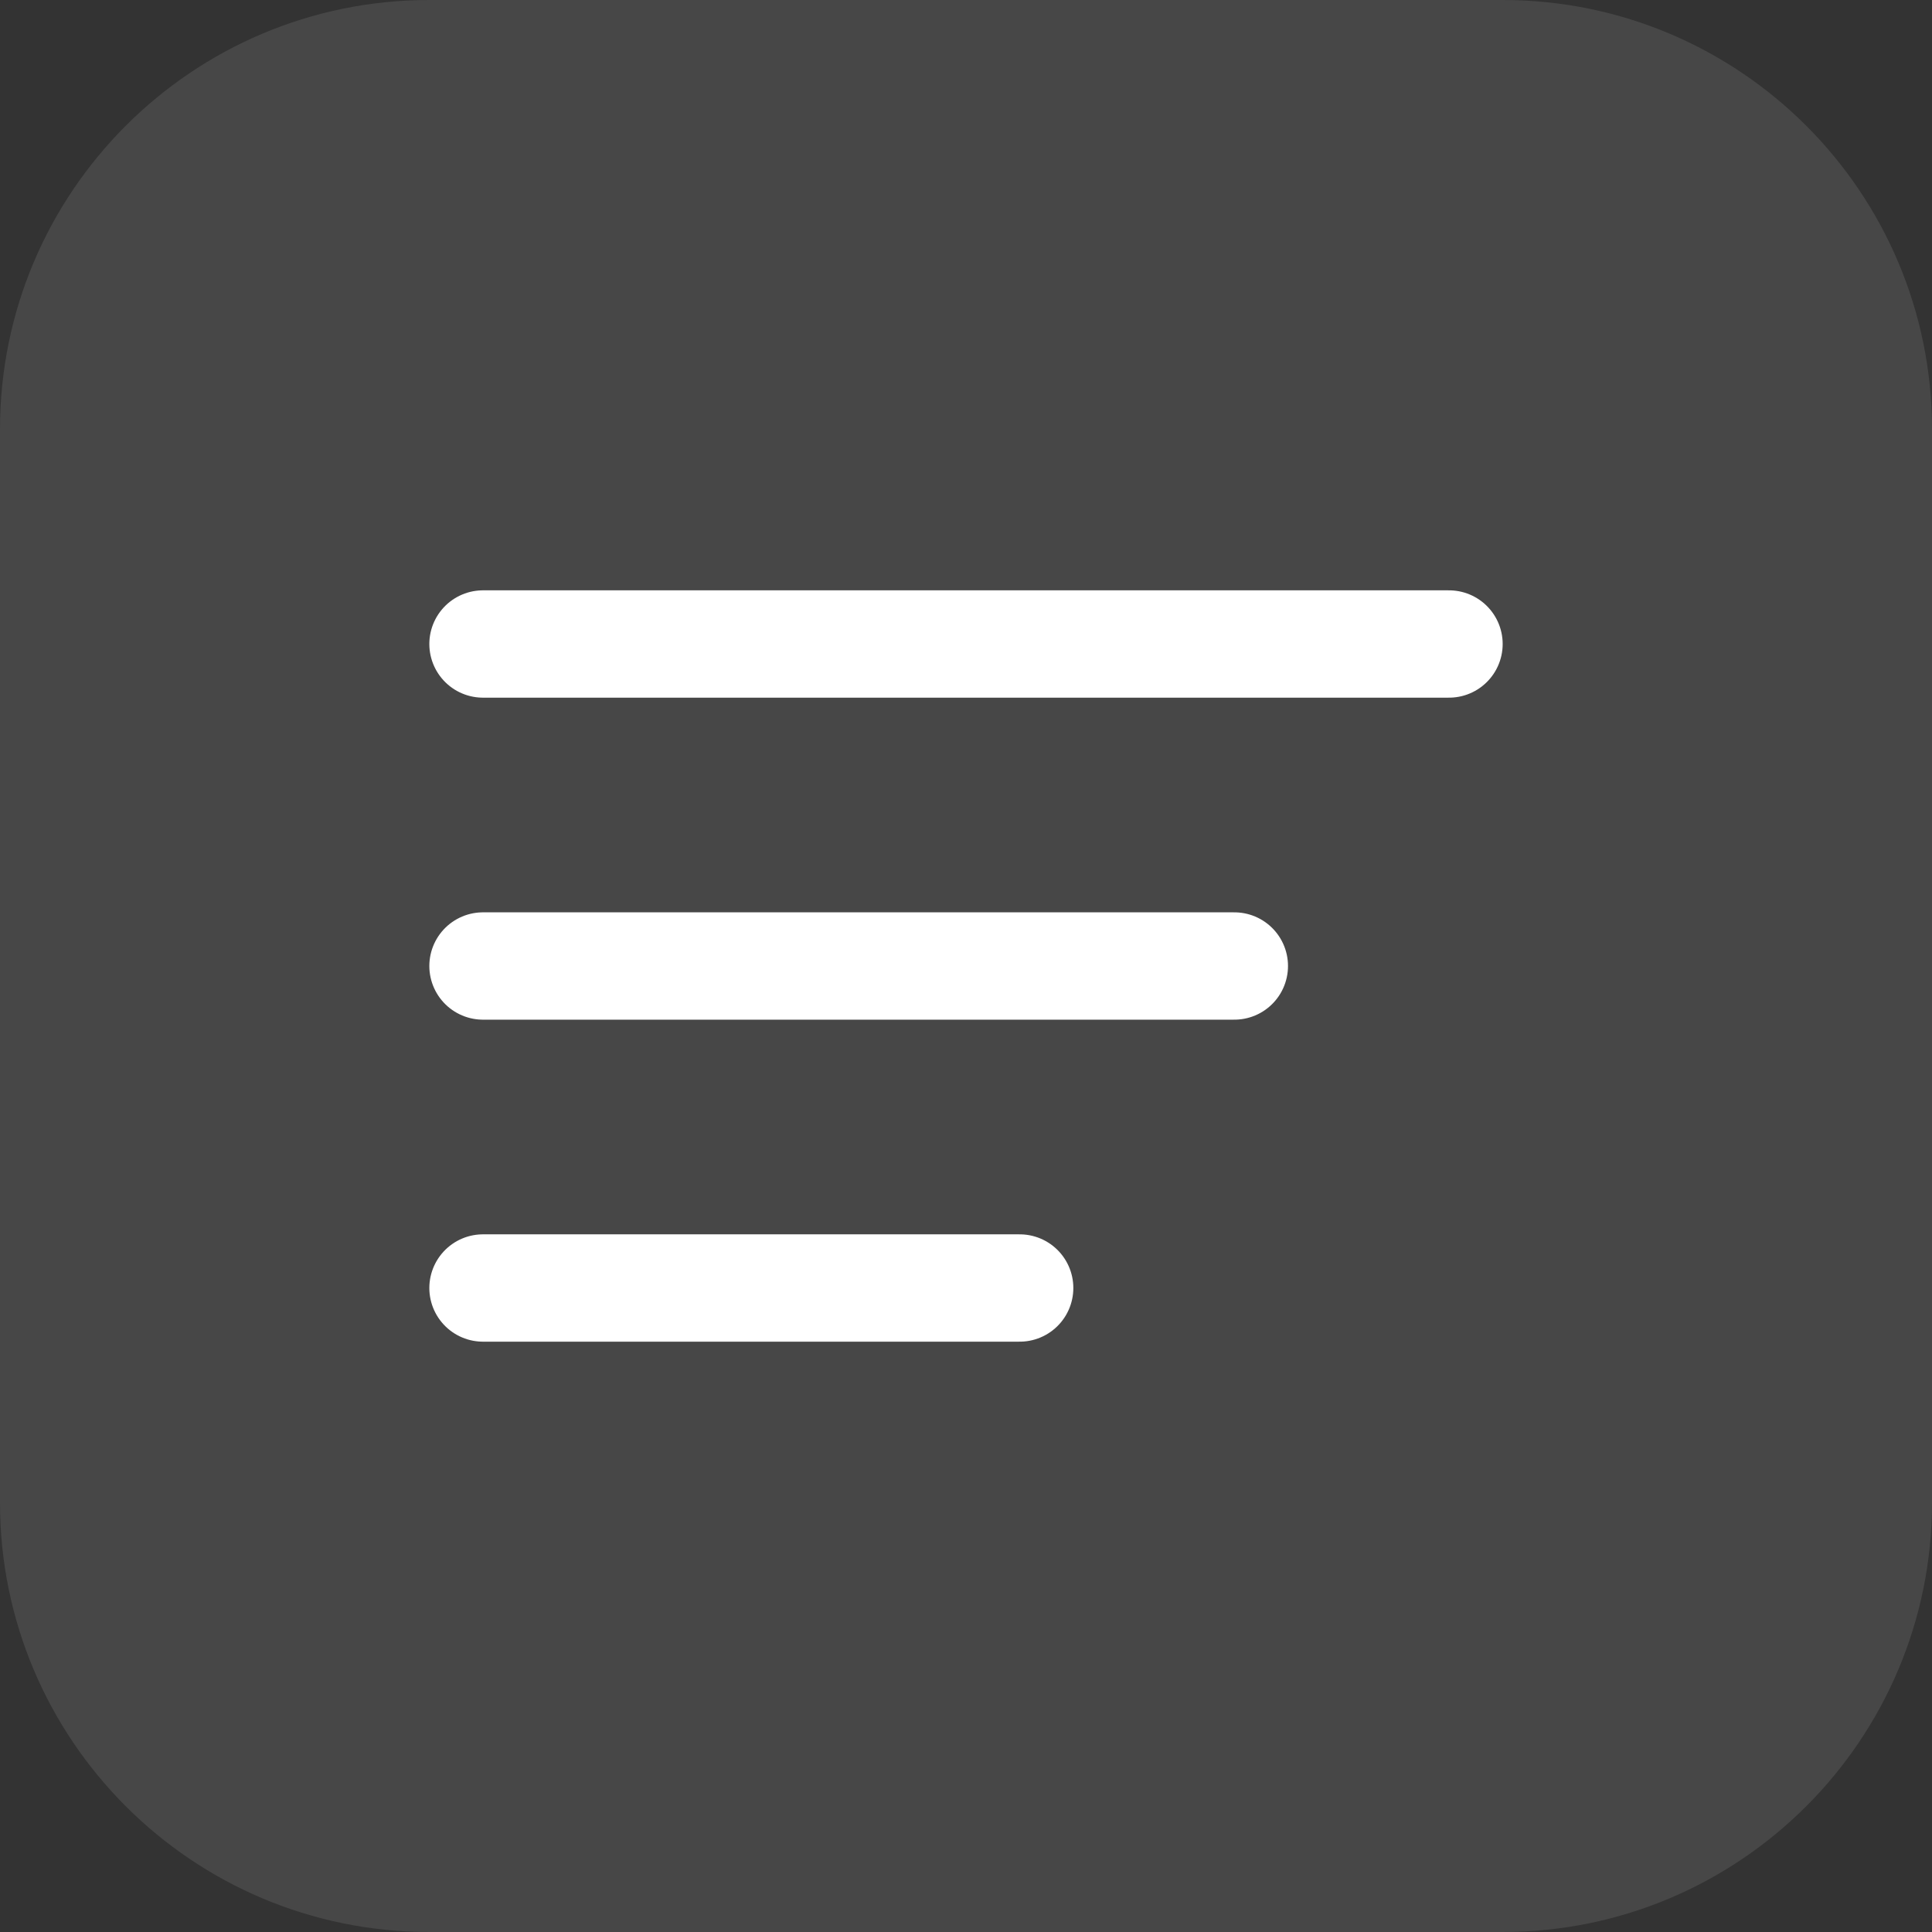
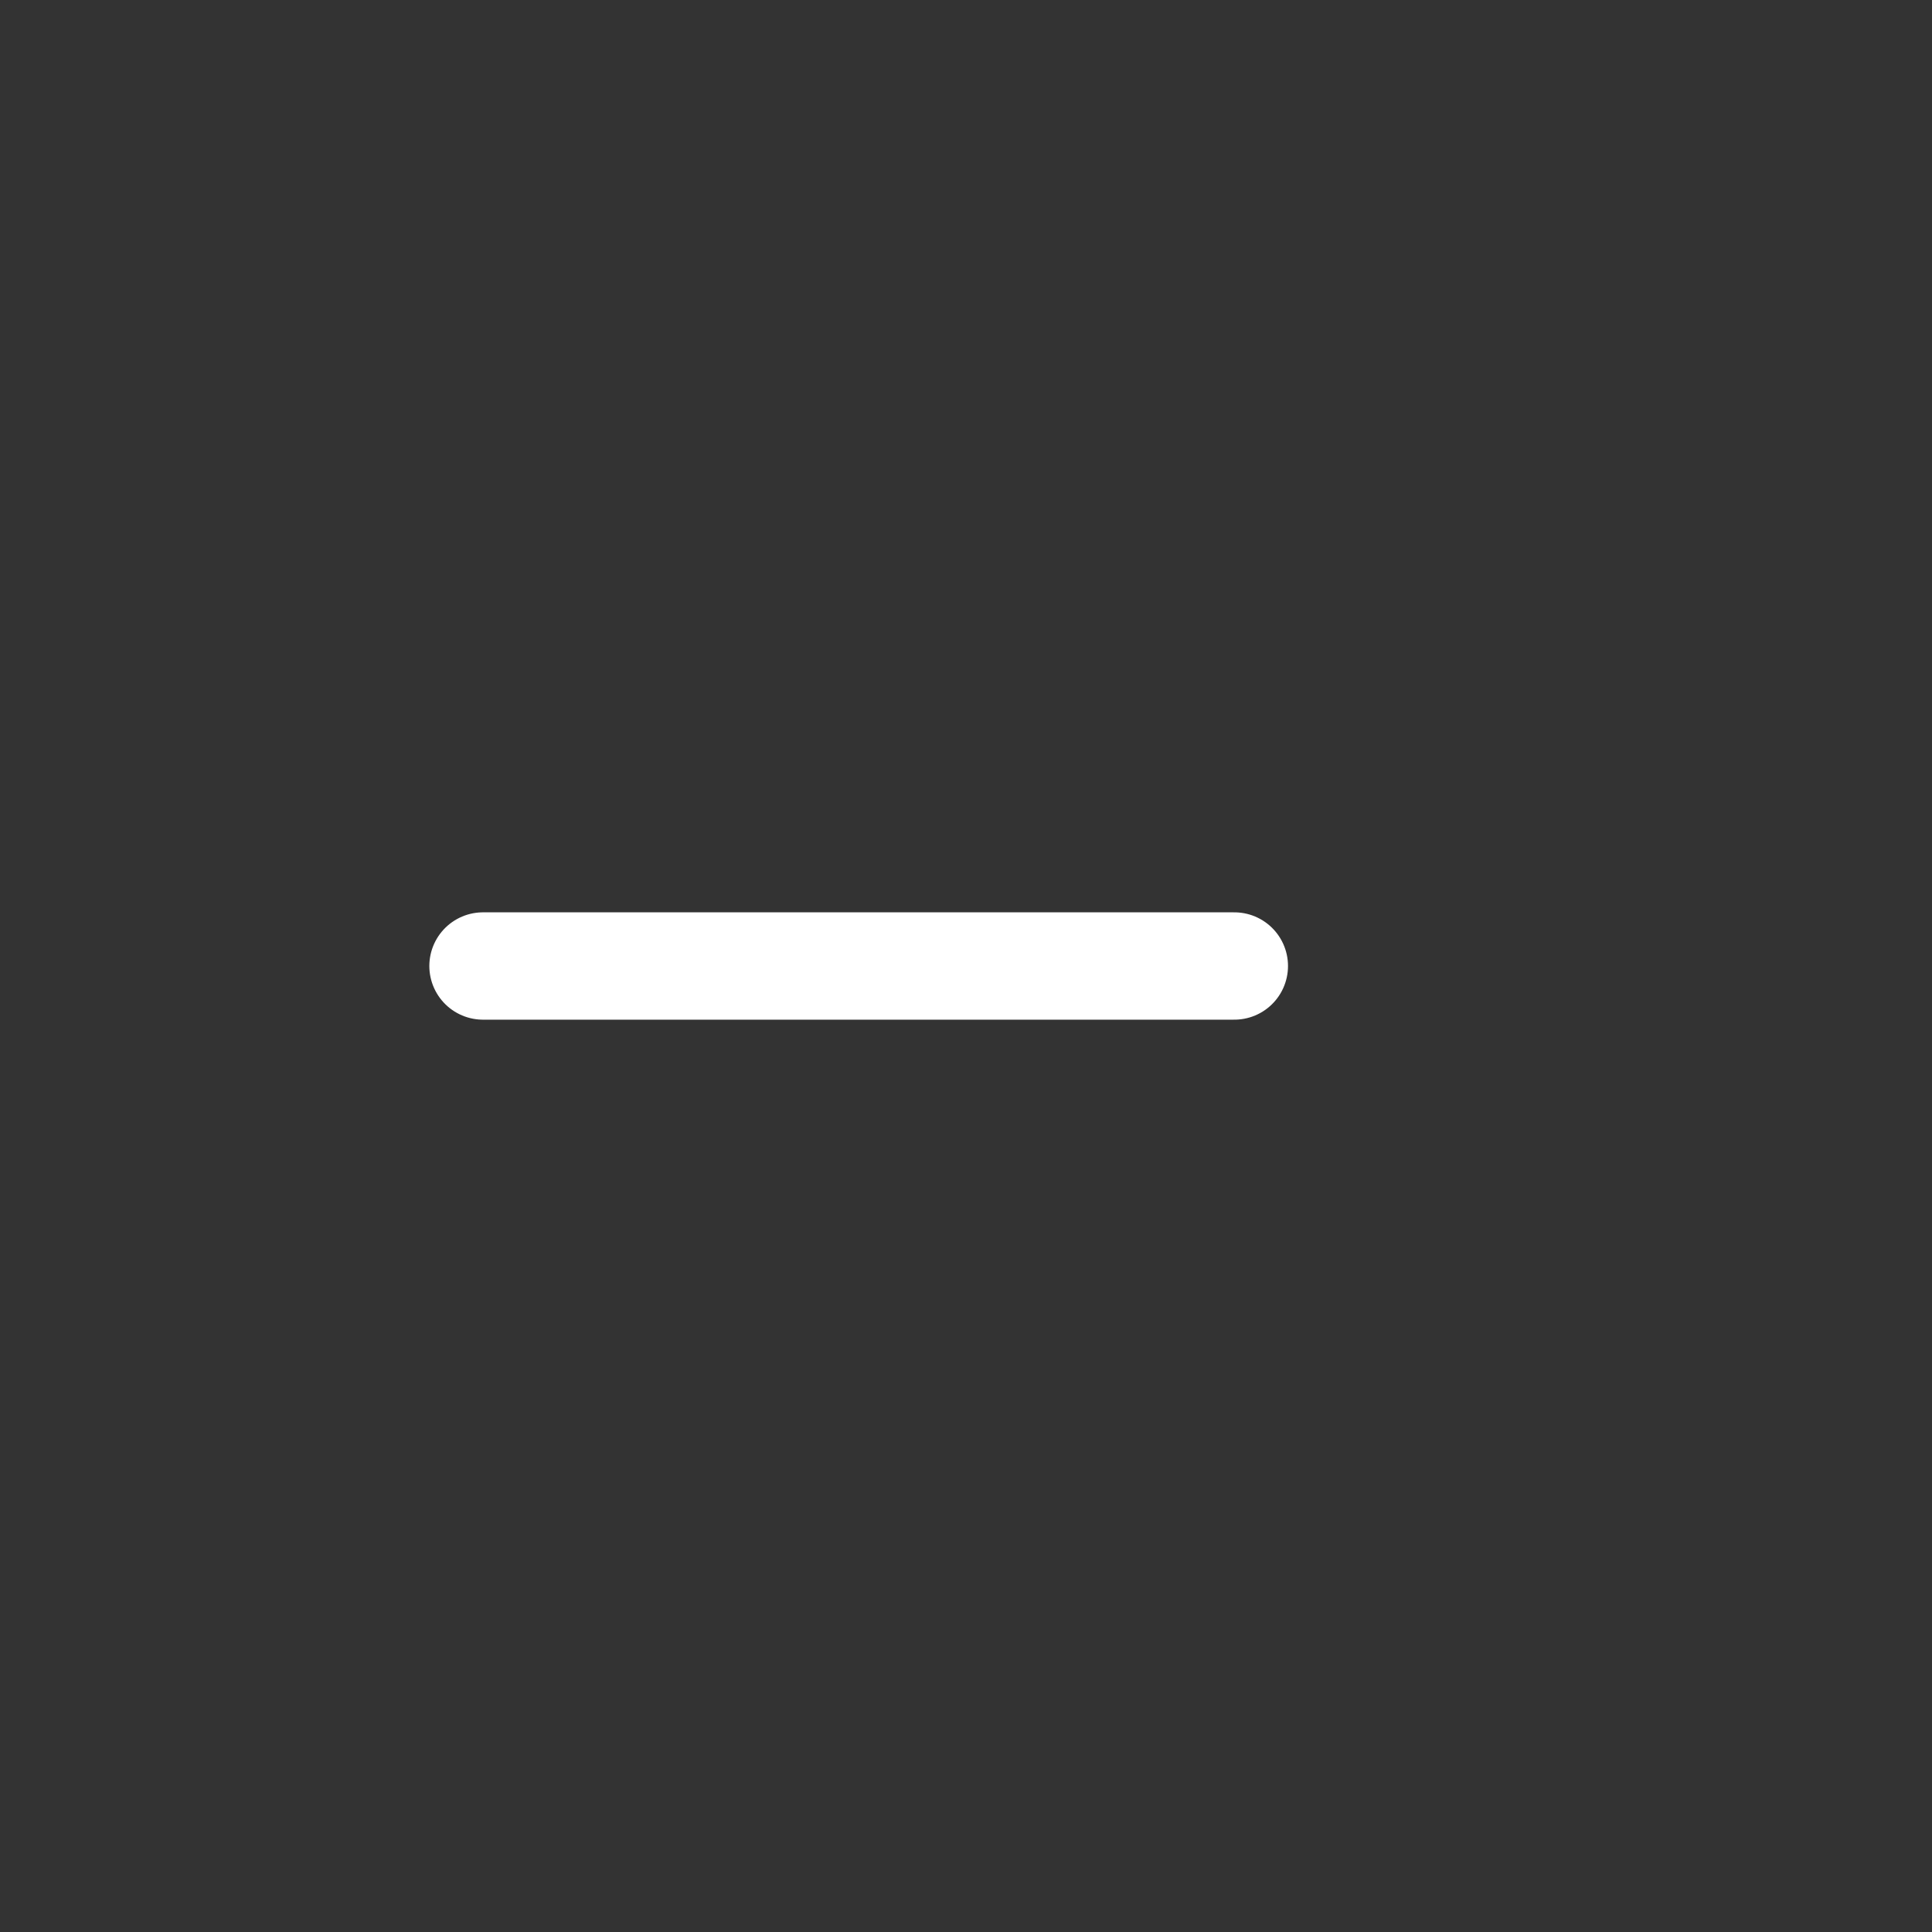
<svg xmlns="http://www.w3.org/2000/svg" width="36" height="36" viewBox="0 0 36 36" fill="none">
  <rect x="0" y="0" width="36" height="36" fill="#333333" stroke="none" />
-   <path d="M0 8C0 3.582 3.582 0 8 0H28C32.418 0 36 3.582 36 8V28C36 32.418 32.418 36 28 36H8C3.582 36 0 32.418 0 28V8Z" fill="white" fill-opacity="0.1" />
  <path d="M9 18H23" stroke="white" stroke-width="2" stroke-linecap="round" stroke-linejoin="round" />
-   <path d="M9 12H27" stroke="white" stroke-width="2" stroke-linecap="round" stroke-linejoin="round" />
-   <path d="M9 24H19" stroke="white" stroke-width="2" stroke-linecap="round" stroke-linejoin="round" />
</svg>